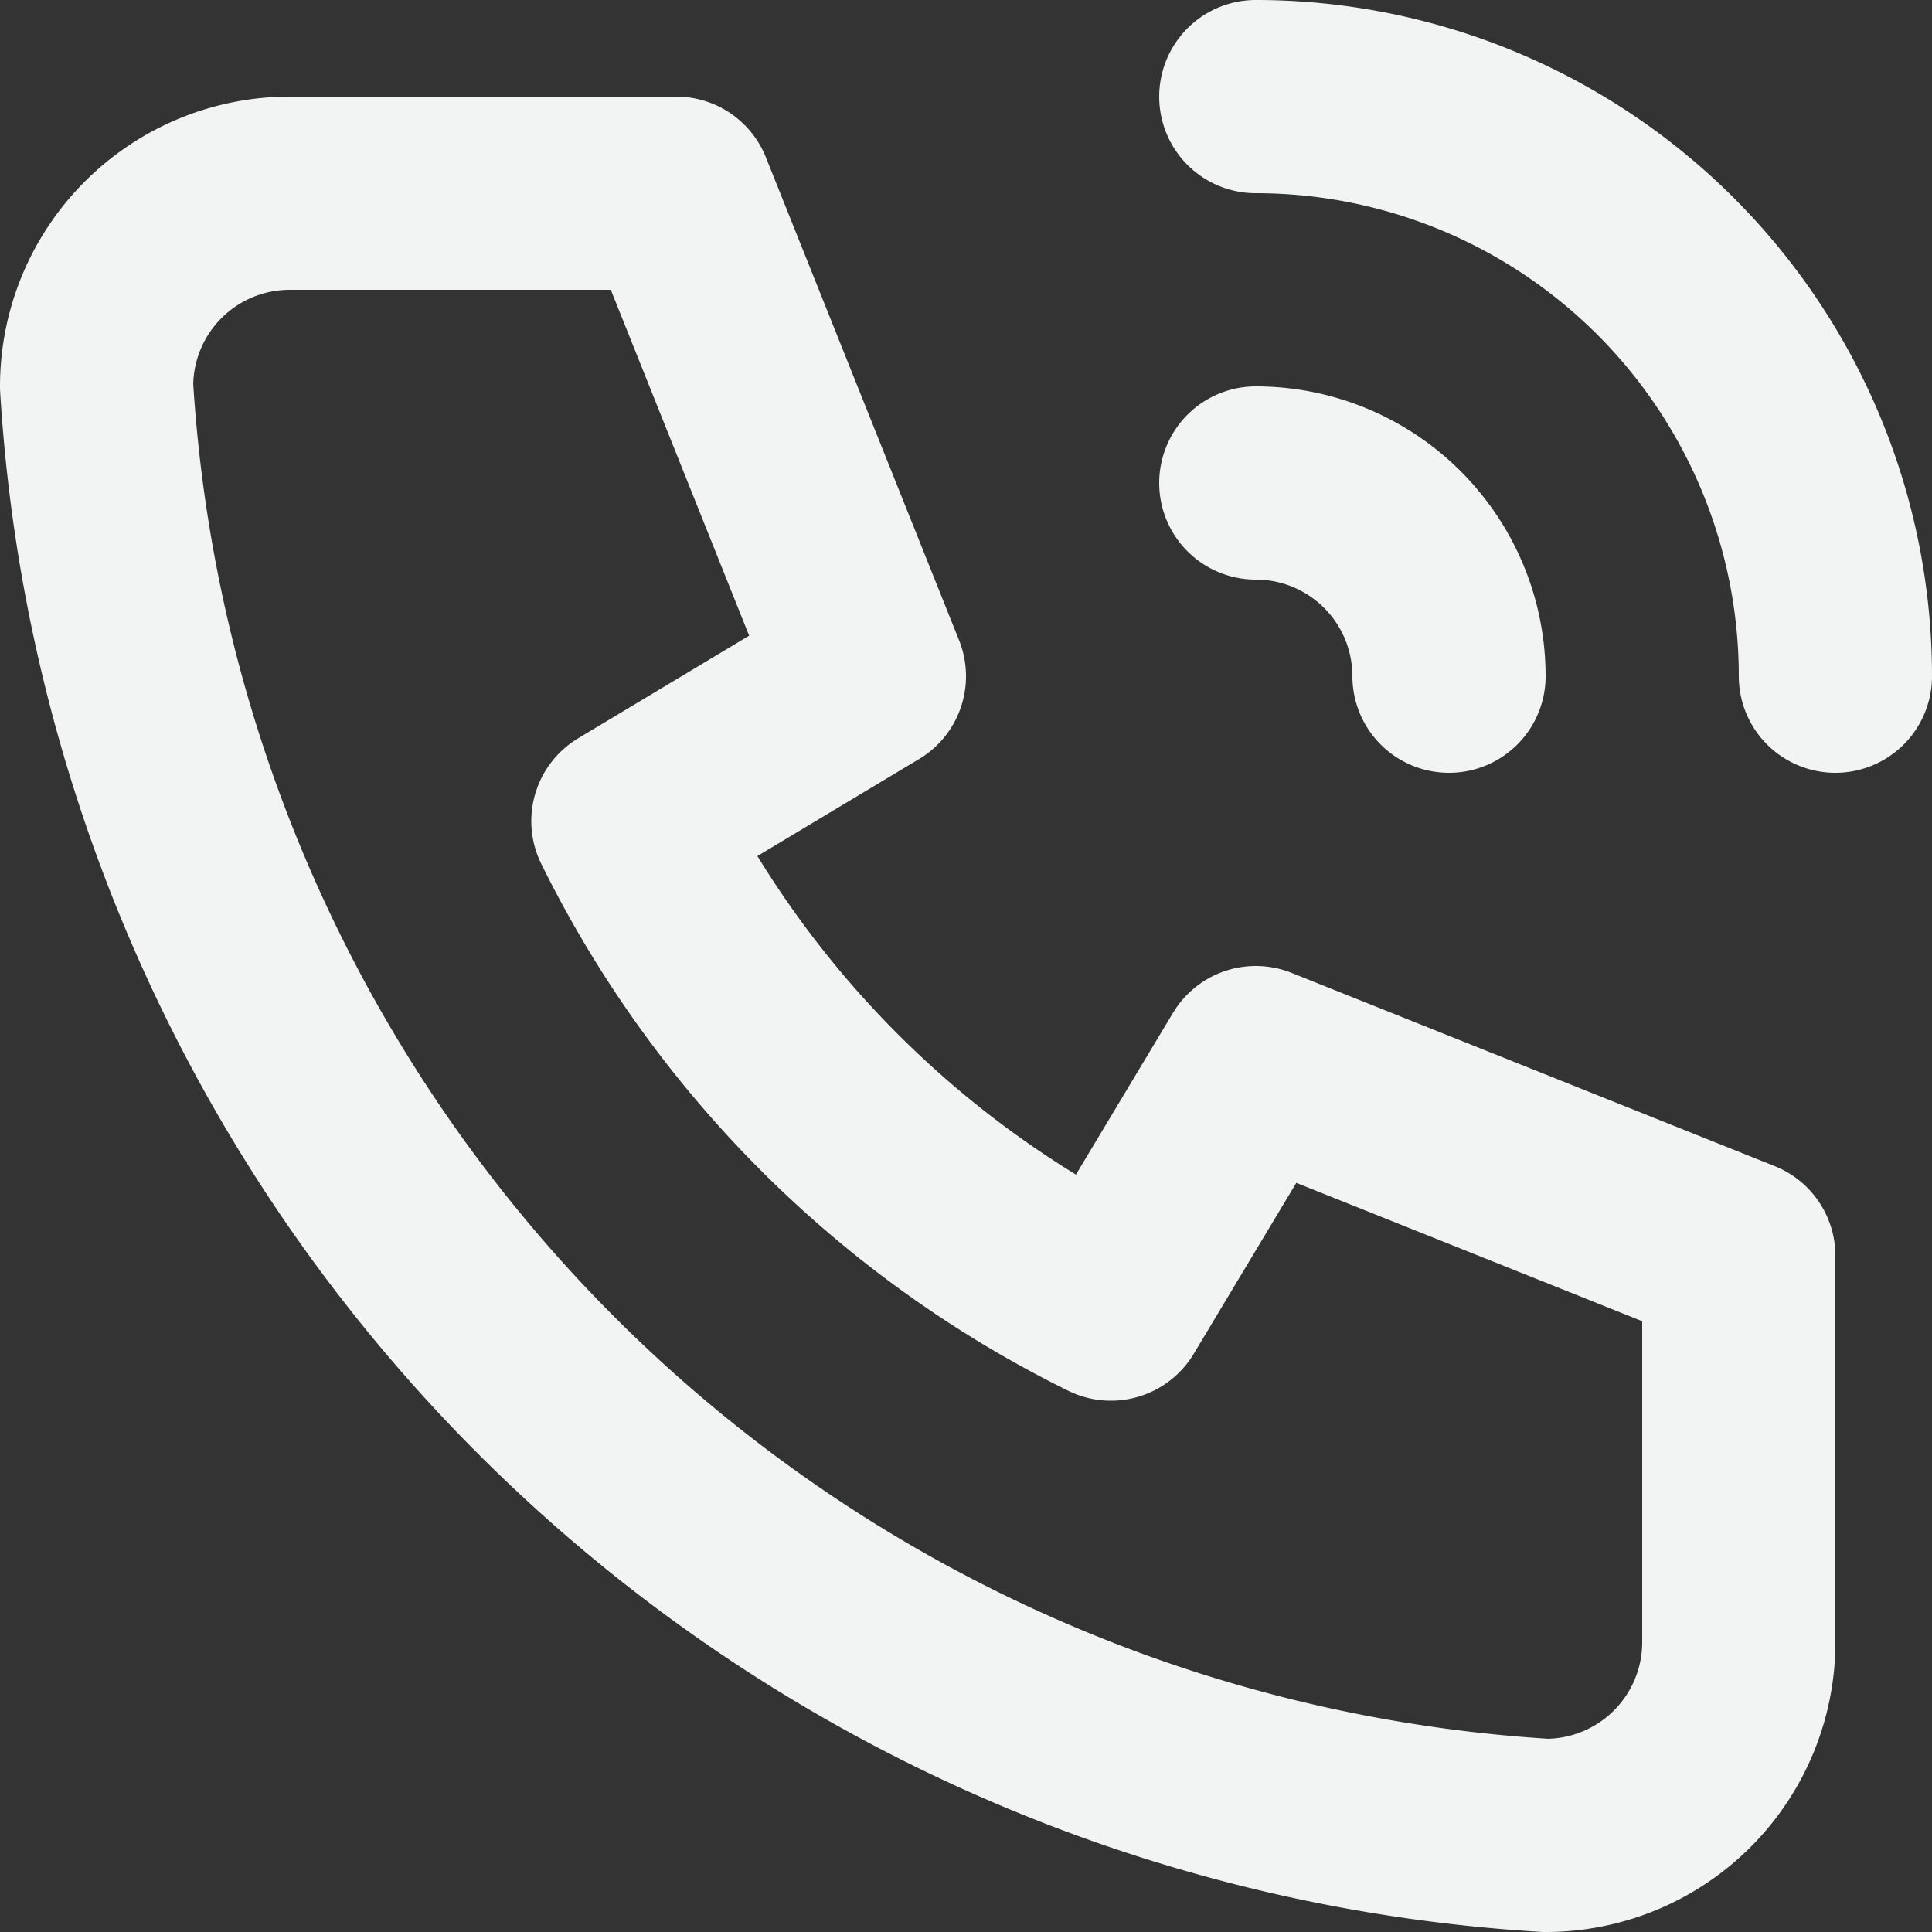
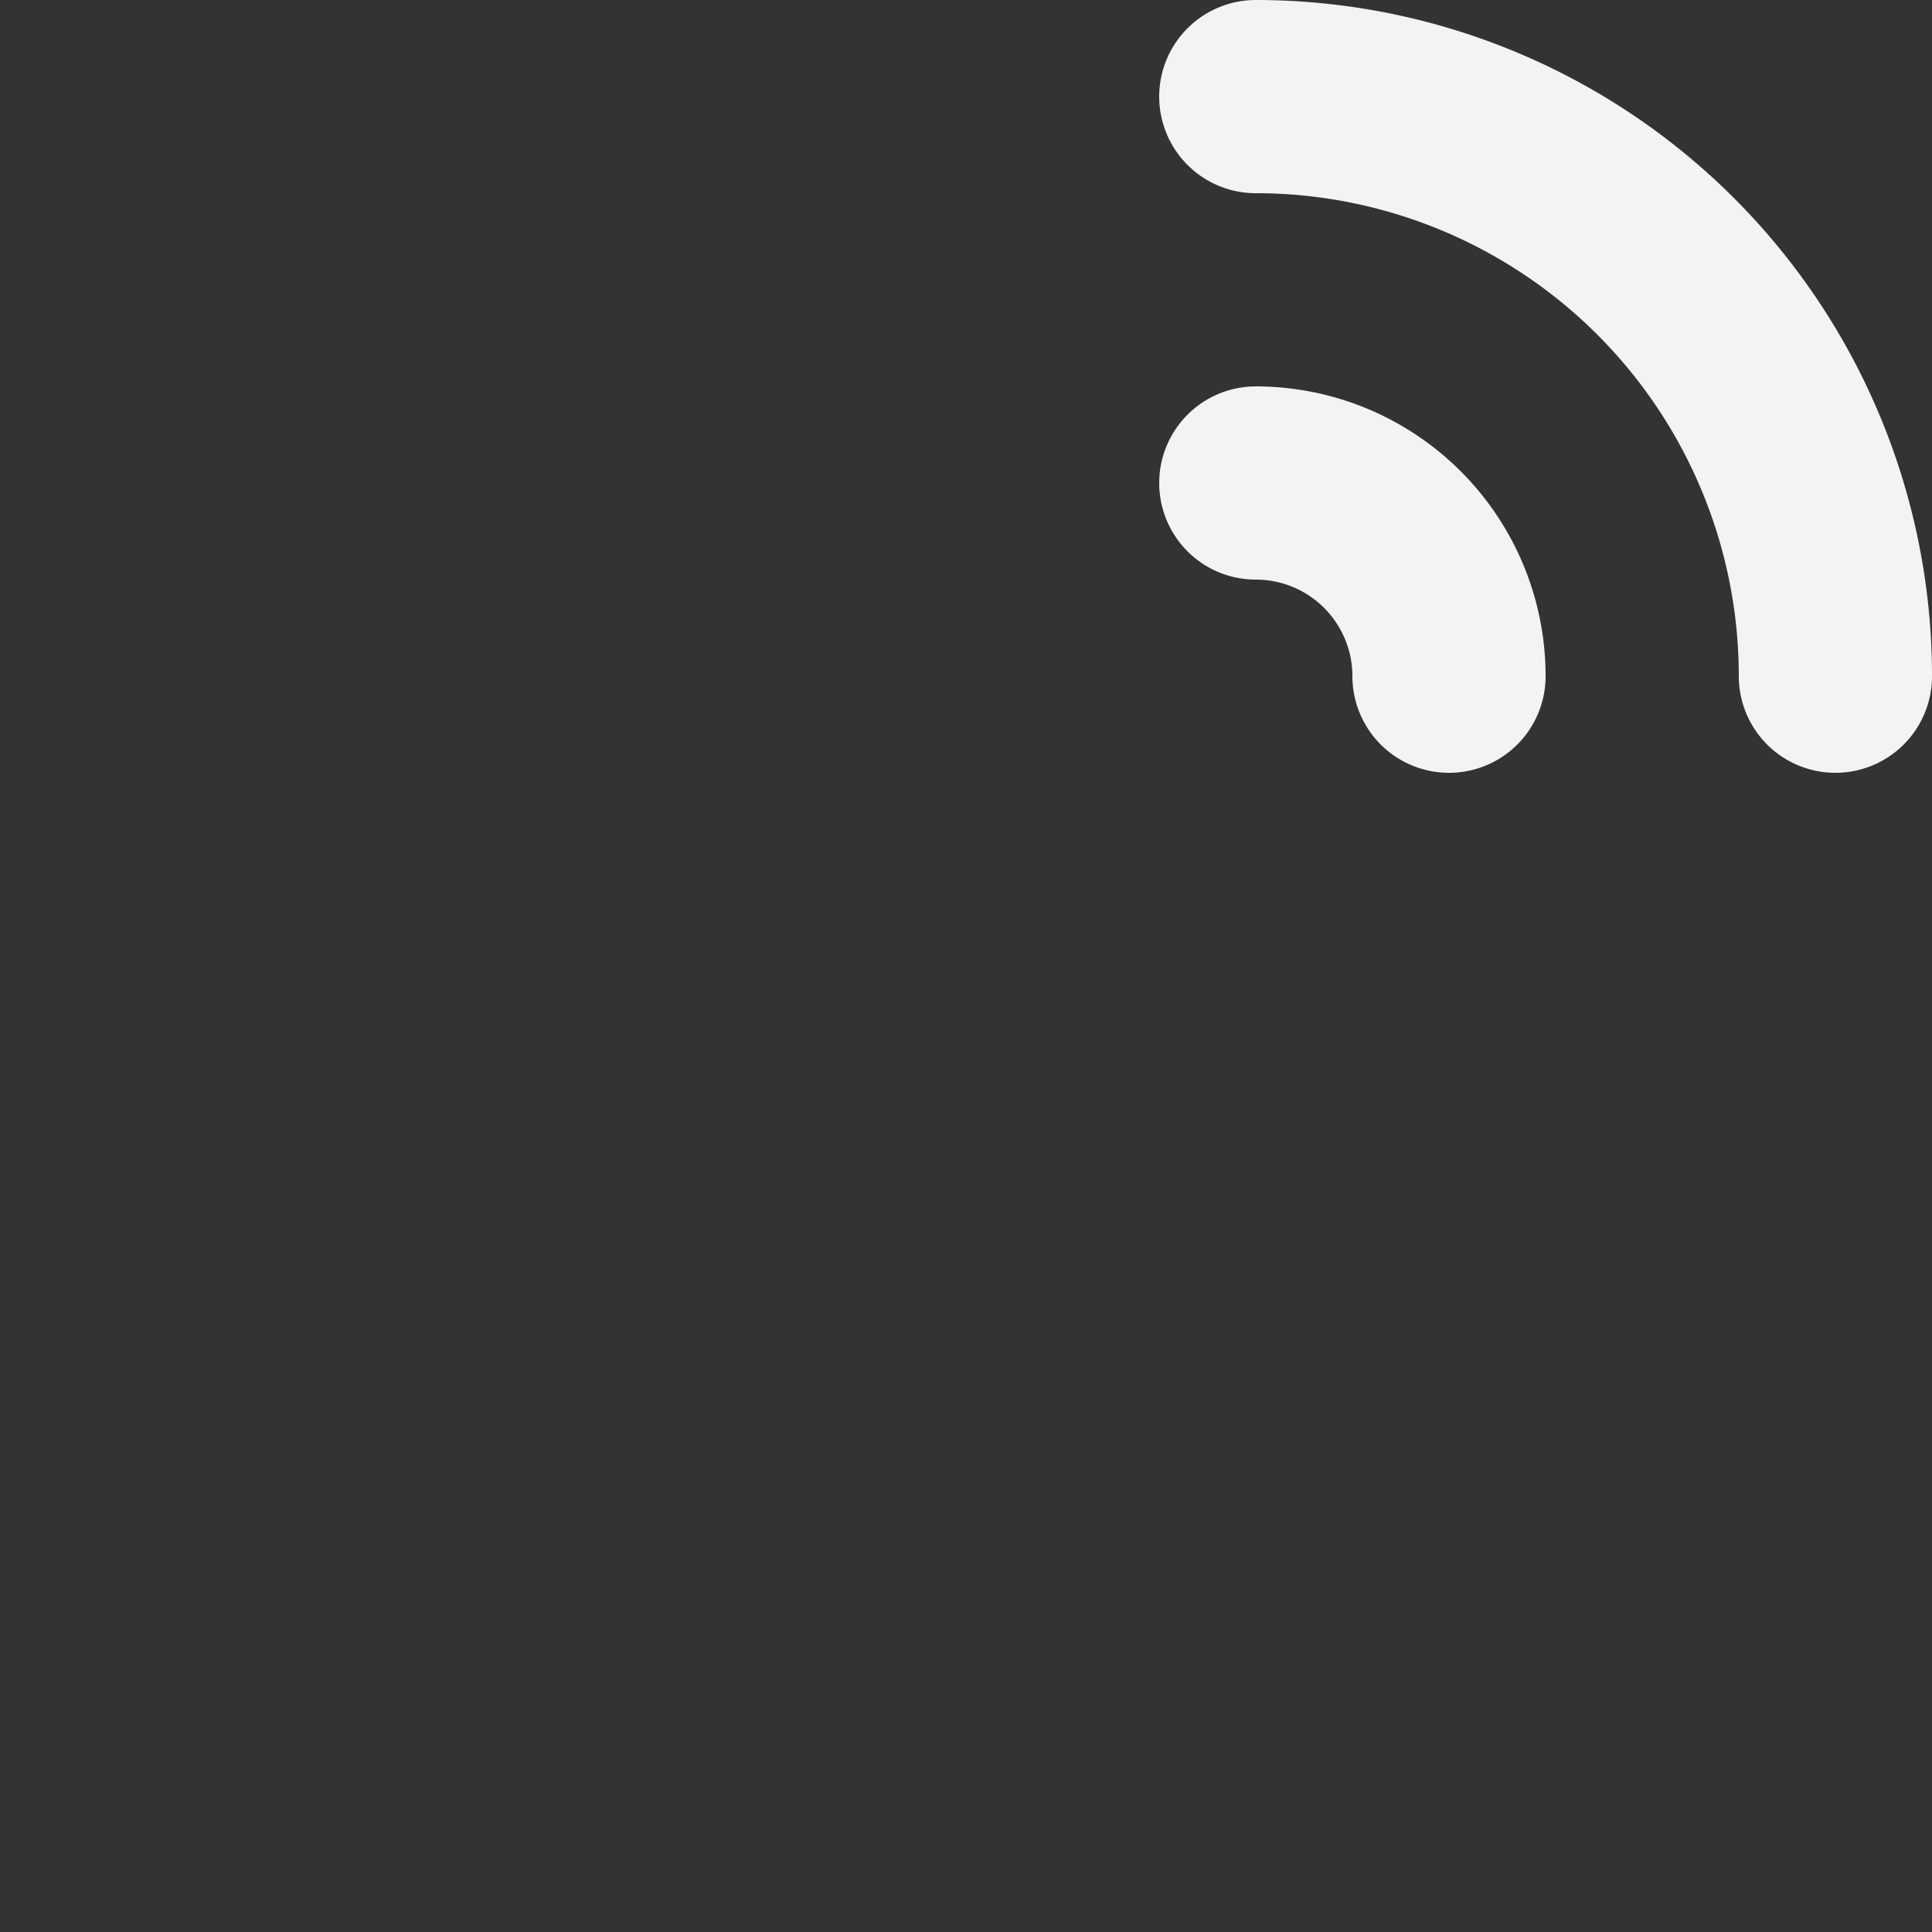
<svg xmlns="http://www.w3.org/2000/svg" width="20" height="20" viewBox="0 0 20 20">
  <rect x="0" y="0" width="20" height="20" fill="#333333" stroke="none" />
  <defs>
    <style>.a{fill:none;stroke:#F2F4F3;stroke-linecap:round;stroke-linejoin:round;stroke-width:2px;}</style>
  </defs>
  <g transform="translate(-2 -2)">
-     <path class="a" d="M5,4H9l2,5L8.5,10.5a11,11,0,0,0,5,5L15,13l5,2v4a2,2,0,0,1-2,2A16,16,0,0,1,3,6,2,2,0,0,1,5,4" />
    <path class="a" d="M15,7a2,2,0,0,1,2,2" />
    <path class="a" d="M15,3a6,6,0,0,1,6,6" />
  </g>
</svg>